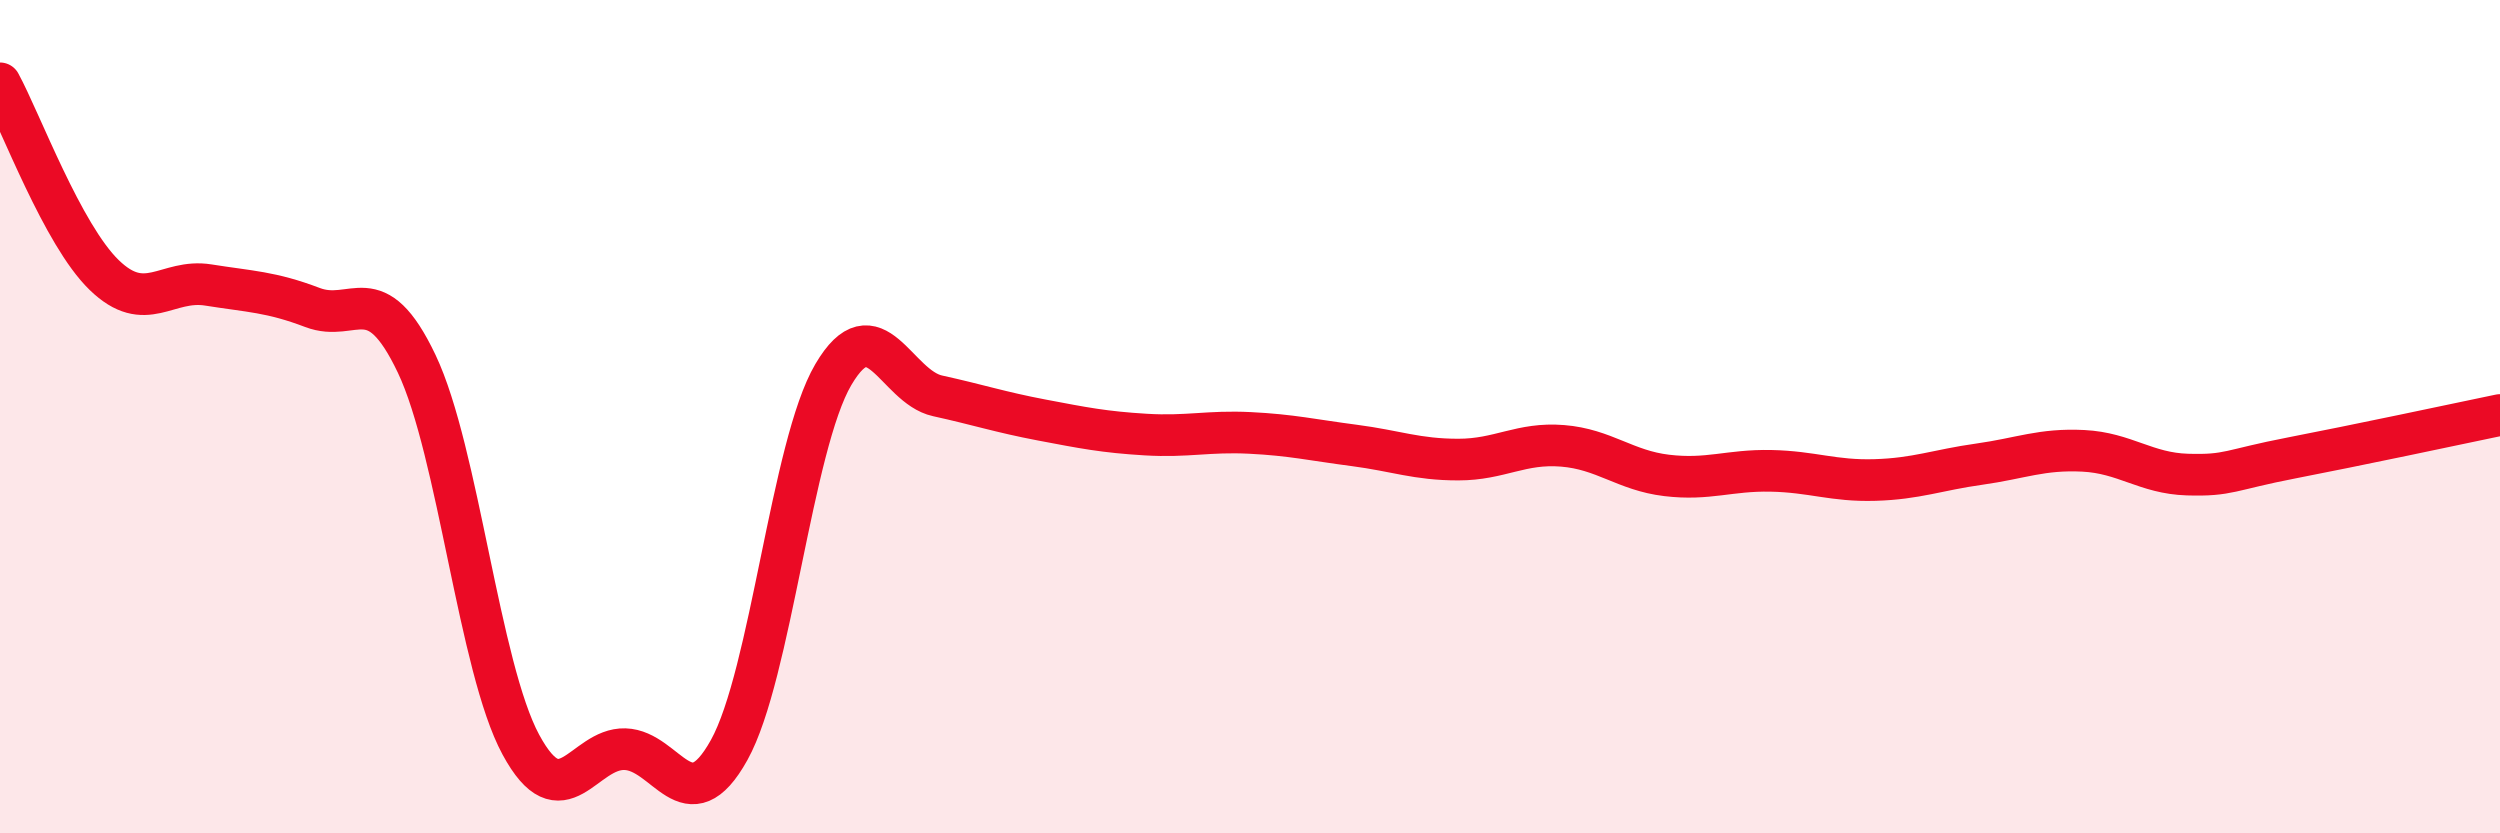
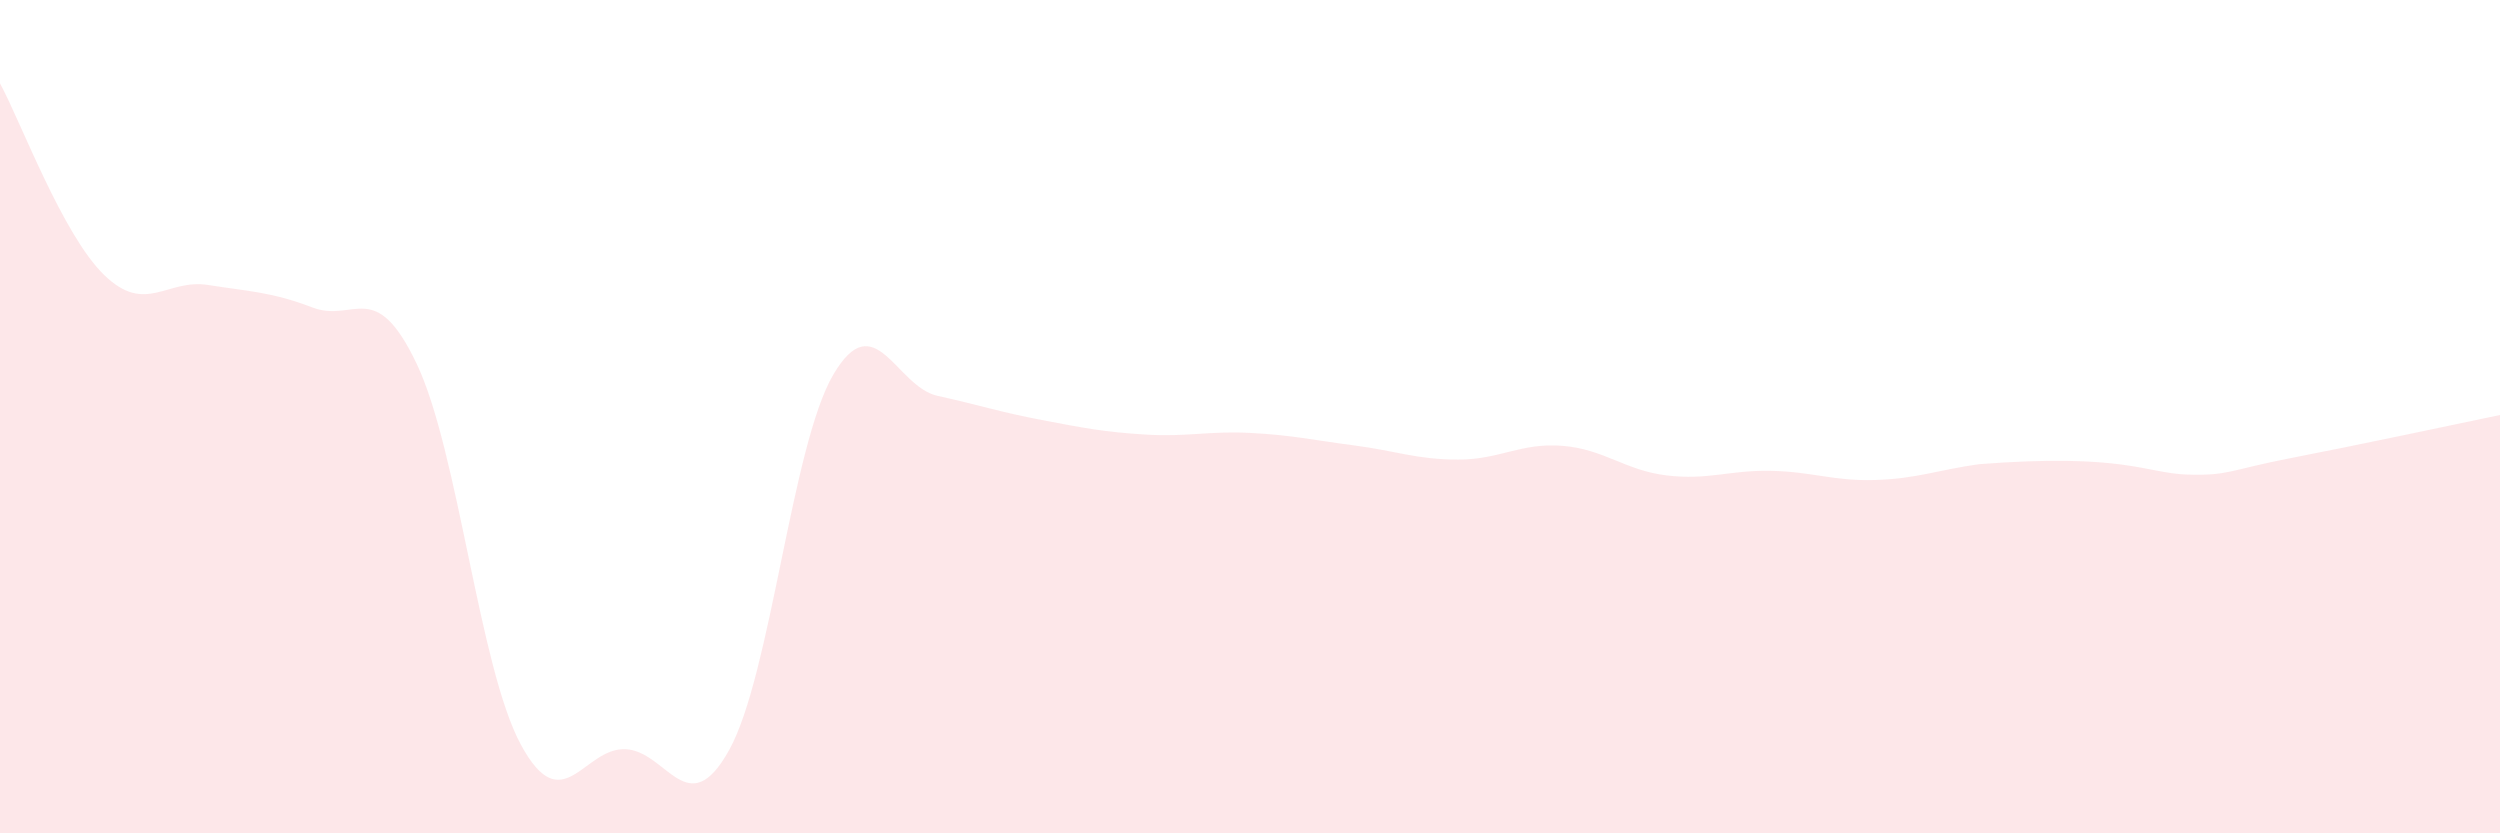
<svg xmlns="http://www.w3.org/2000/svg" width="60" height="20" viewBox="0 0 60 20">
-   <path d="M 0,2 C 0.5,2.92 1.5,5.63 2.5,6.6 C 3.5,7.57 4,6.68 5,6.84 C 6,7 6.5,7 7.5,7.38 C 8.5,7.76 9,6.63 10,8.73 C 11,10.83 11.5,16.02 12.5,17.87 C 13.5,19.72 14,17.95 15,17.98 C 16,18.01 16.5,19.8 17.5,18 C 18.5,16.2 19,10.69 20,8.99 C 21,7.29 21.5,9.28 22.5,9.5 C 23.5,9.72 24,9.89 25,10.08 C 26,10.27 26.5,10.37 27.5,10.43 C 28.5,10.49 29,10.34 30,10.39 C 31,10.44 31.5,10.56 32.5,10.69 C 33.5,10.82 34,11.03 35,11.03 C 36,11.03 36.5,10.62 37.5,10.7 C 38.5,10.78 39,11.29 40,11.41 C 41,11.53 41.5,11.28 42.5,11.3 C 43.5,11.32 44,11.55 45,11.52 C 46,11.49 46.5,11.28 47.5,11.14 C 48.5,11 49,10.77 50,10.82 C 51,10.87 51.5,11.36 52.5,11.39 C 53.5,11.42 53.5,11.28 55,10.99 C 56.5,10.7 59,10.17 60,9.96L60 20L0 20Z" fill="#EB0A25" opacity="0.1" stroke-linecap="round" stroke-linejoin="round" />
-   <path d="M 0,2 C 0.5,2.92 1.5,5.63 2.5,6.6 C 3.5,7.57 4,6.68 5,6.84 C 6,7 6.5,7 7.5,7.38 C 8.5,7.76 9,6.63 10,8.73 C 11,10.83 11.5,16.02 12.5,17.87 C 13.5,19.72 14,17.95 15,17.98 C 16,18.01 16.5,19.8 17.5,18 C 18.5,16.2 19,10.69 20,8.99 C 21,7.29 21.5,9.28 22.5,9.5 C 23.5,9.72 24,9.89 25,10.08 C 26,10.27 26.5,10.37 27.5,10.43 C 28.5,10.49 29,10.34 30,10.39 C 31,10.44 31.5,10.56 32.5,10.69 C 33.5,10.82 34,11.03 35,11.03 C 36,11.03 36.5,10.62 37.5,10.7 C 38.5,10.78 39,11.29 40,11.41 C 41,11.53 41.5,11.28 42.5,11.3 C 43.5,11.32 44,11.55 45,11.52 C 46,11.49 46.5,11.28 47.5,11.14 C 48.5,11 49,10.77 50,10.82 C 51,10.87 51.5,11.36 52.5,11.39 C 53.5,11.42 53.5,11.28 55,10.99 C 56.5,10.7 59,10.17 60,9.96" stroke="#EB0A25" stroke-width="1" fill="none" stroke-linecap="round" stroke-linejoin="round" />
+   <path d="M 0,2 C 0.5,2.92 1.5,5.63 2.5,6.6 C 3.5,7.57 4,6.68 5,6.84 C 6,7 6.5,7 7.5,7.38 C 8.5,7.76 9,6.63 10,8.73 C 11,10.83 11.5,16.02 12.5,17.87 C 13.5,19.72 14,17.95 15,17.98 C 16,18.01 16.5,19.8 17.5,18 C 18.5,16.2 19,10.69 20,8.99 C 21,7.29 21.5,9.28 22.5,9.5 C 23.5,9.72 24,9.89 25,10.08 C 26,10.27 26.5,10.37 27.5,10.43 C 28.5,10.49 29,10.34 30,10.39 C 31,10.44 31.5,10.56 32.5,10.69 C 33.5,10.82 34,11.03 35,11.03 C 36,11.03 36.5,10.62 37.5,10.7 C 38.5,10.78 39,11.29 40,11.41 C 41,11.53 41.5,11.28 42.5,11.3 C 43.5,11.32 44,11.55 45,11.52 C 46,11.49 46.5,11.28 47.5,11.14 C 51,10.87 51.5,11.36 52.5,11.39 C 53.5,11.42 53.5,11.28 55,10.99 C 56.5,10.7 59,10.17 60,9.96L60 20L0 20Z" fill="#EB0A25" opacity="0.1" stroke-linecap="round" stroke-linejoin="round" />
</svg>